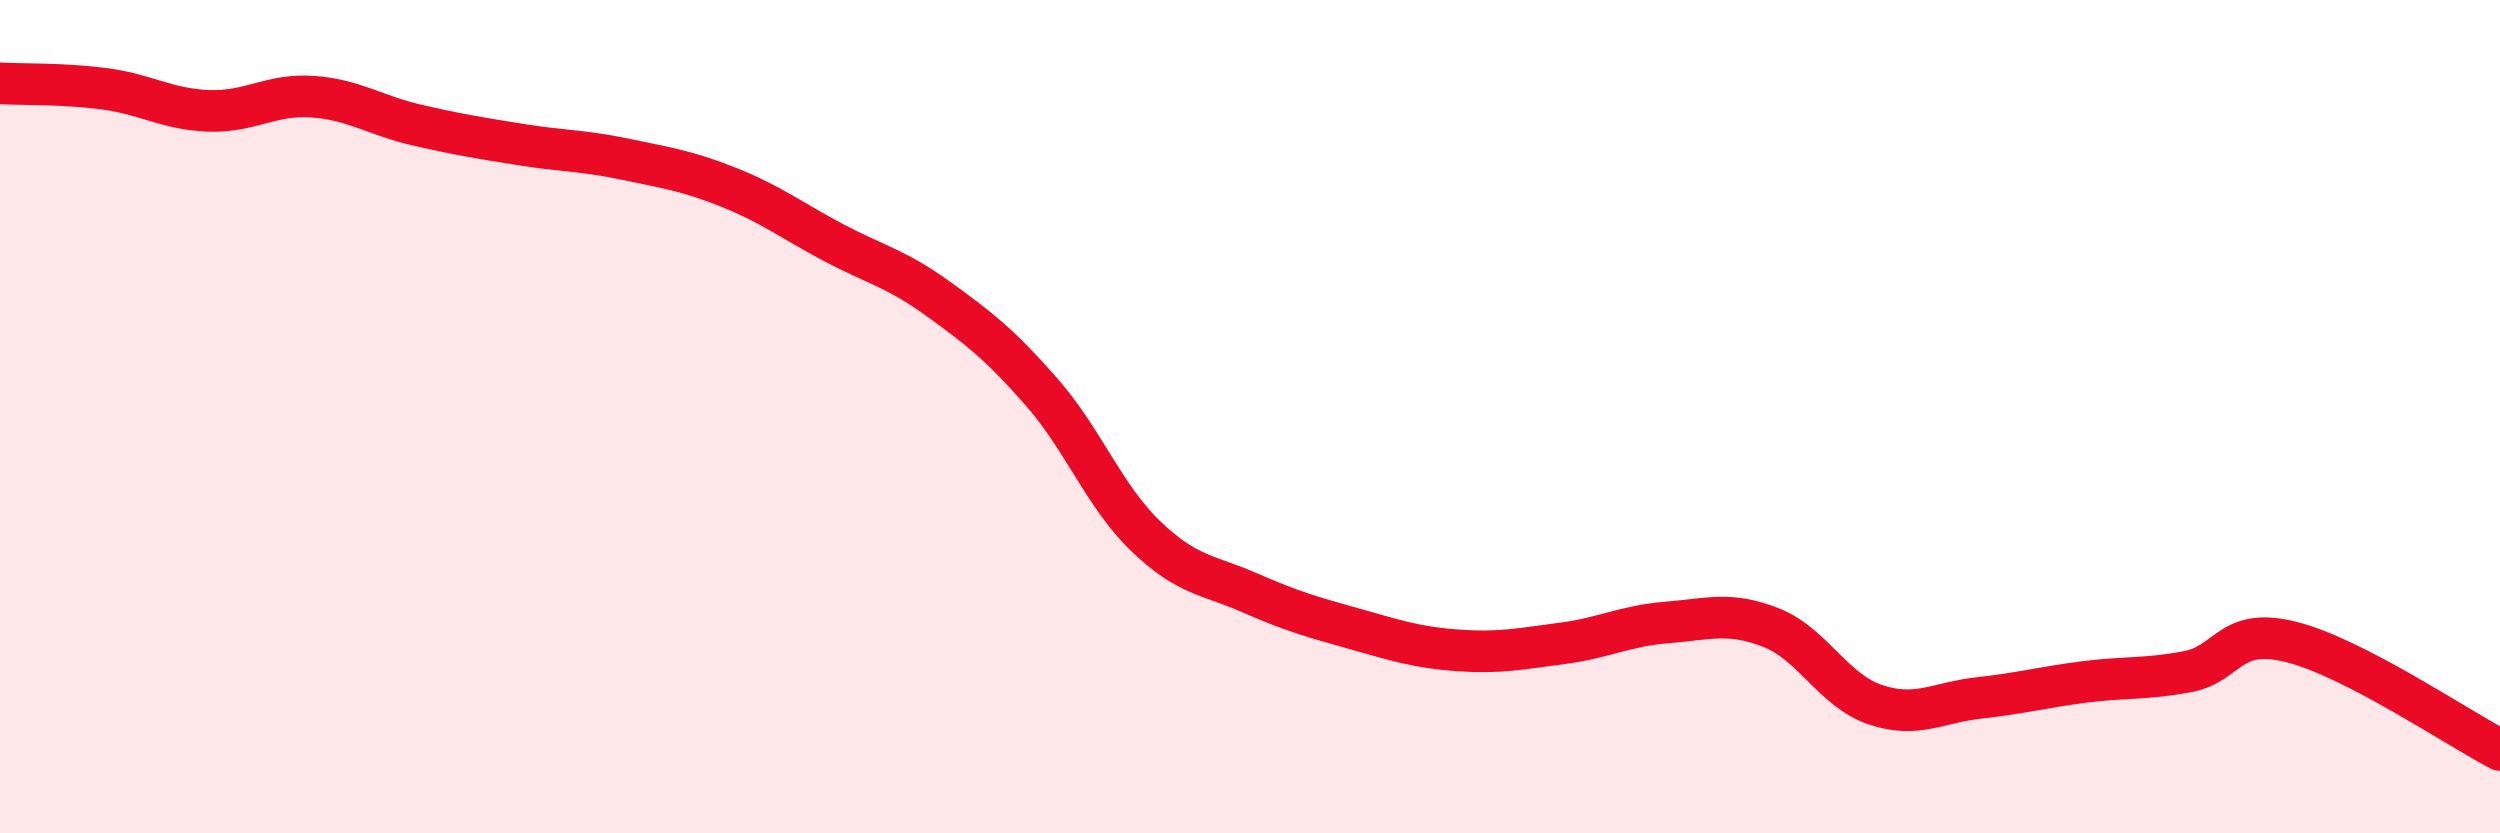
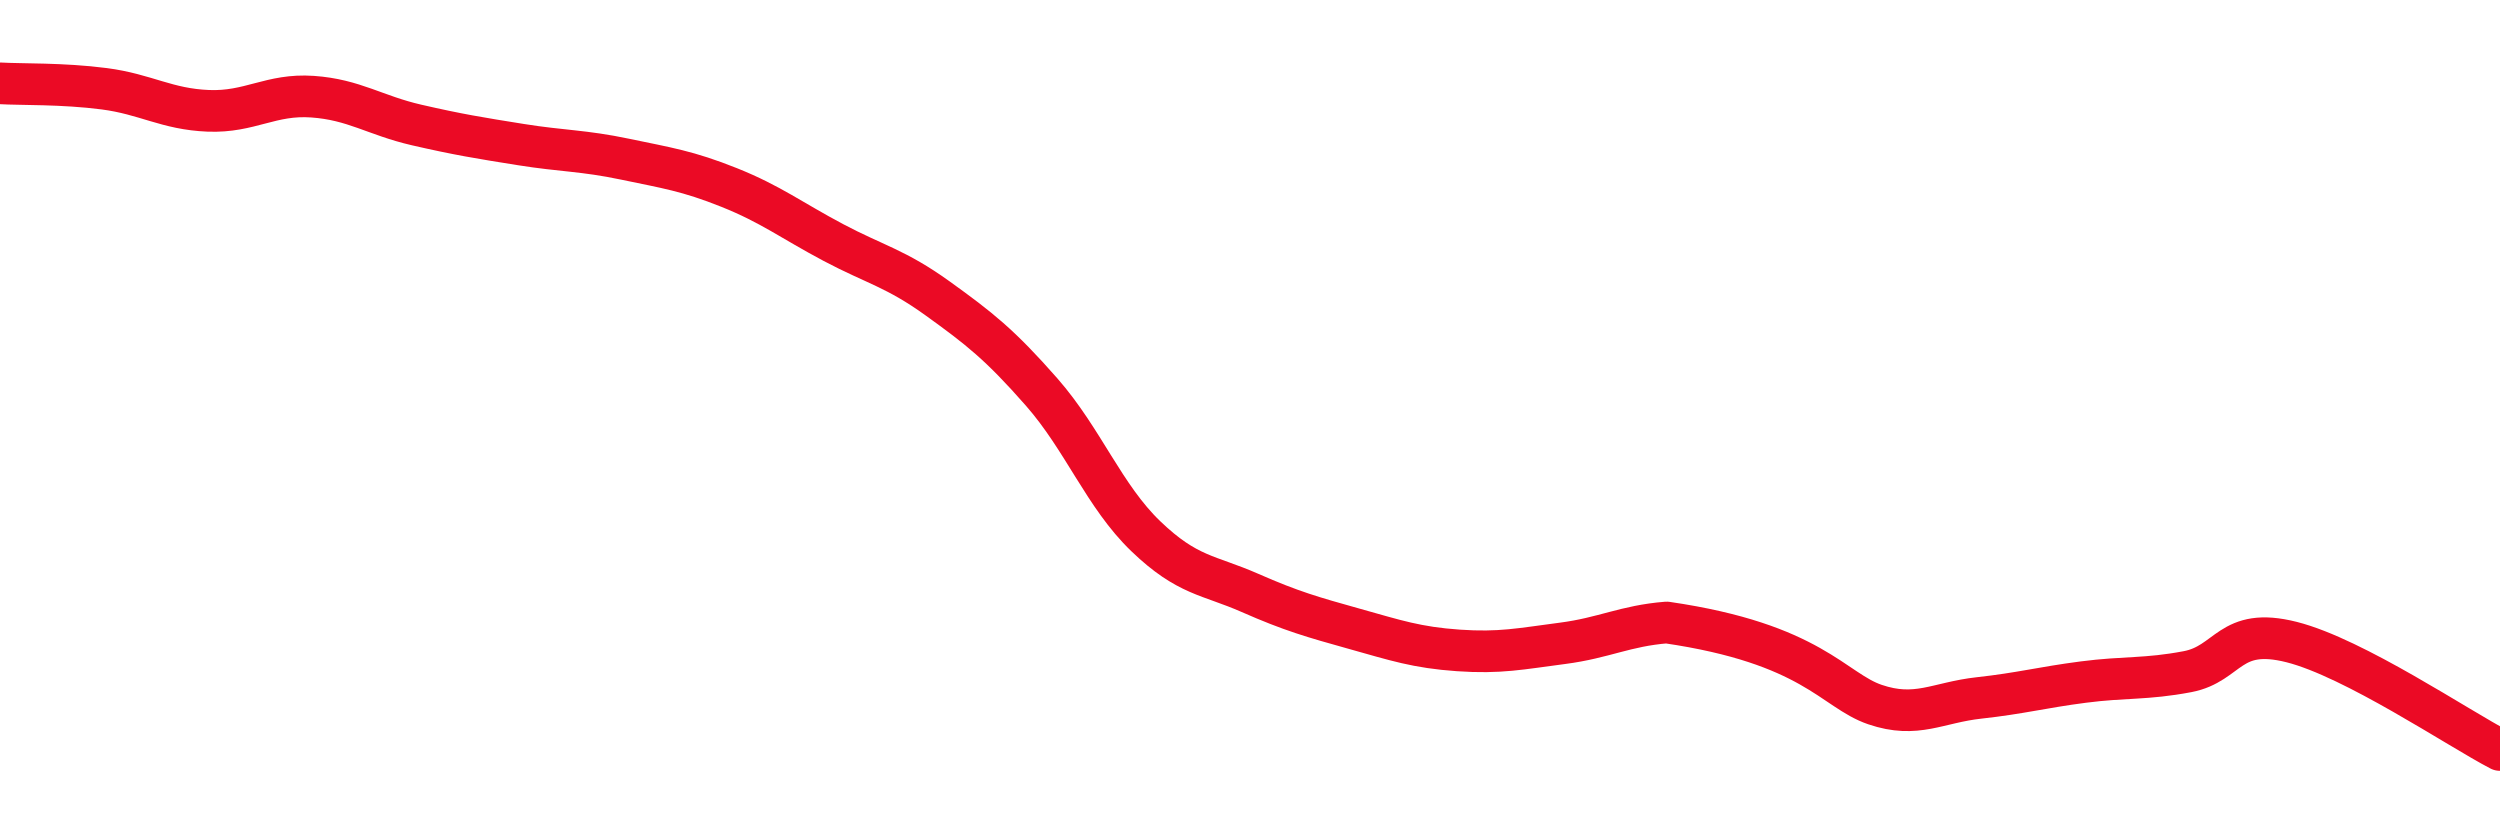
<svg xmlns="http://www.w3.org/2000/svg" width="60" height="20" viewBox="0 0 60 20">
-   <path d="M 0,2 C 0.5,2.03 1.5,2 2.5,2.13 C 3.5,2.26 4,2.62 5,2.66 C 6,2.7 6.5,2.25 7.5,2.32 C 8.5,2.39 9,2.77 10,3 C 11,3.23 11.5,3.31 12.5,3.47 C 13.5,3.63 14,3.61 15,3.82 C 16,4.03 16.5,4.1 17.5,4.5 C 18.5,4.9 19,5.29 20,5.82 C 21,6.35 21.5,6.44 22.5,7.16 C 23.5,7.88 24,8.27 25,9.41 C 26,10.55 26.5,11.91 27.5,12.87 C 28.5,13.83 29,13.79 30,14.23 C 31,14.67 31.5,14.81 32.5,15.09 C 33.5,15.37 34,15.54 35,15.61 C 36,15.68 36.5,15.57 37.5,15.44 C 38.5,15.31 39,15.02 40,14.94 C 41,14.86 41.5,14.67 42.5,15.06 C 43.5,15.45 44,16.57 45,16.91 C 46,17.25 46.5,16.86 47.5,16.75 C 48.5,16.64 49,16.5 50,16.37 C 51,16.24 51.5,16.31 52.5,16.12 C 53.5,15.93 53.5,15.03 55,15.41 C 56.5,15.79 59,17.48 60,18L60 20L0 20Z" fill="#EB0A25" opacity="0.1" stroke-linecap="round" stroke-linejoin="round" />
-   <path d="M 0,2 C 0.5,2.03 1.5,2 2.5,2.13 C 3.5,2.26 4,2.62 5,2.66 C 6,2.7 6.5,2.25 7.5,2.32 C 8.5,2.39 9,2.77 10,3 C 11,3.23 11.5,3.31 12.5,3.47 C 13.5,3.63 14,3.61 15,3.82 C 16,4.03 16.5,4.1 17.5,4.5 C 18.5,4.9 19,5.29 20,5.82 C 21,6.35 21.5,6.44 22.5,7.16 C 23.5,7.88 24,8.27 25,9.41 C 26,10.55 26.5,11.91 27.5,12.87 C 28.5,13.83 29,13.79 30,14.23 C 31,14.67 31.5,14.81 32.5,15.09 C 33.5,15.37 34,15.54 35,15.61 C 36,15.68 36.5,15.57 37.5,15.44 C 38.5,15.31 39,15.02 40,14.94 C 41,14.86 41.5,14.67 42.5,15.06 C 43.5,15.45 44,16.57 45,16.91 C 46,17.25 46.5,16.86 47.5,16.75 C 48.5,16.64 49,16.5 50,16.37 C 51,16.24 51.5,16.31 52.5,16.12 C 53.5,15.93 53.5,15.03 55,15.41 C 56.5,15.79 59,17.48 60,18" stroke="#EB0A25" stroke-width="1" fill="none" stroke-linecap="round" stroke-linejoin="round" />
+   <path d="M 0,2 C 0.5,2.03 1.5,2 2.5,2.13 C 3.5,2.26 4,2.62 5,2.66 C 6,2.7 6.5,2.25 7.5,2.32 C 8.5,2.39 9,2.77 10,3 C 11,3.23 11.5,3.31 12.5,3.47 C 13.5,3.63 14,3.61 15,3.82 C 16,4.03 16.5,4.1 17.5,4.5 C 18.5,4.9 19,5.29 20,5.82 C 21,6.35 21.5,6.44 22.5,7.16 C 23.5,7.88 24,8.27 25,9.41 C 26,10.55 26.5,11.91 27.5,12.87 C 28.5,13.83 29,13.79 30,14.23 C 31,14.67 31.5,14.81 32.5,15.09 C 33.5,15.37 34,15.54 35,15.61 C 36,15.68 36.5,15.57 37.5,15.44 C 38.5,15.31 39,15.02 40,14.94 C 43.5,15.45 44,16.57 45,16.91 C 46,17.25 46.5,16.86 47.5,16.75 C 48.5,16.64 49,16.5 50,16.37 C 51,16.24 51.5,16.31 52.5,16.12 C 53.5,15.93 53.5,15.03 55,15.41 C 56.5,15.79 59,17.48 60,18" stroke="#EB0A25" stroke-width="1" fill="none" stroke-linecap="round" stroke-linejoin="round" />
</svg>